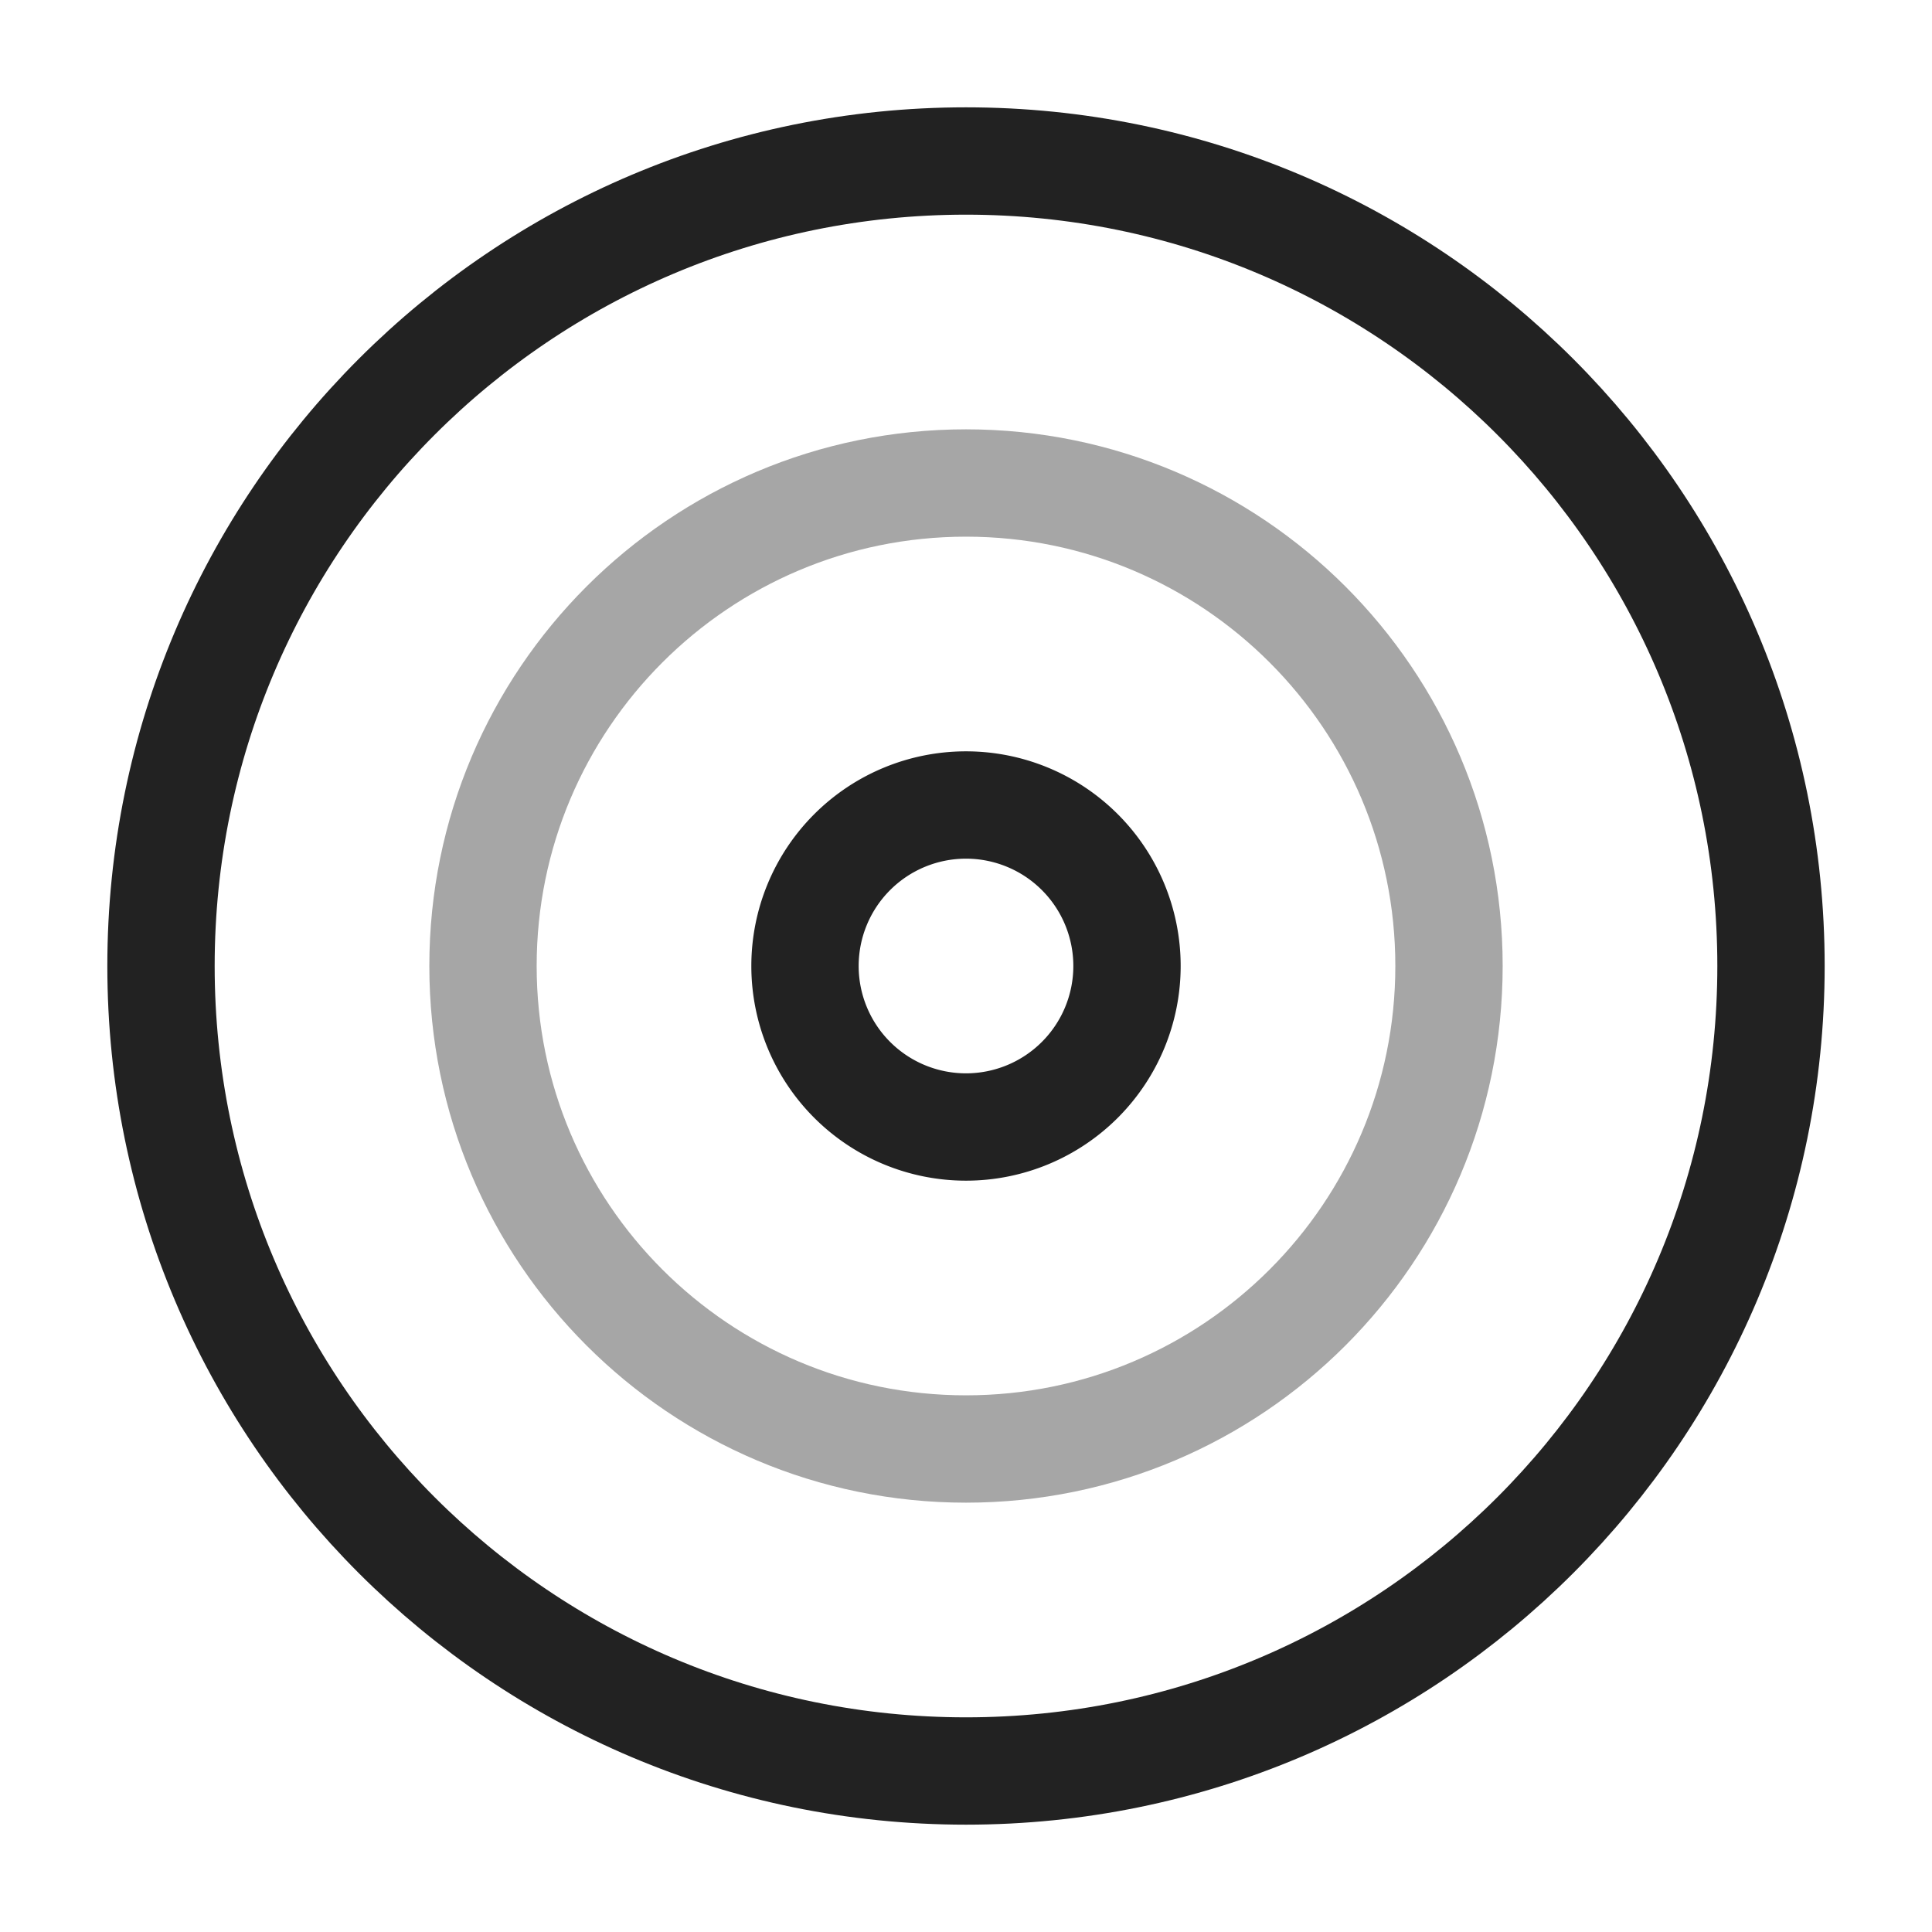
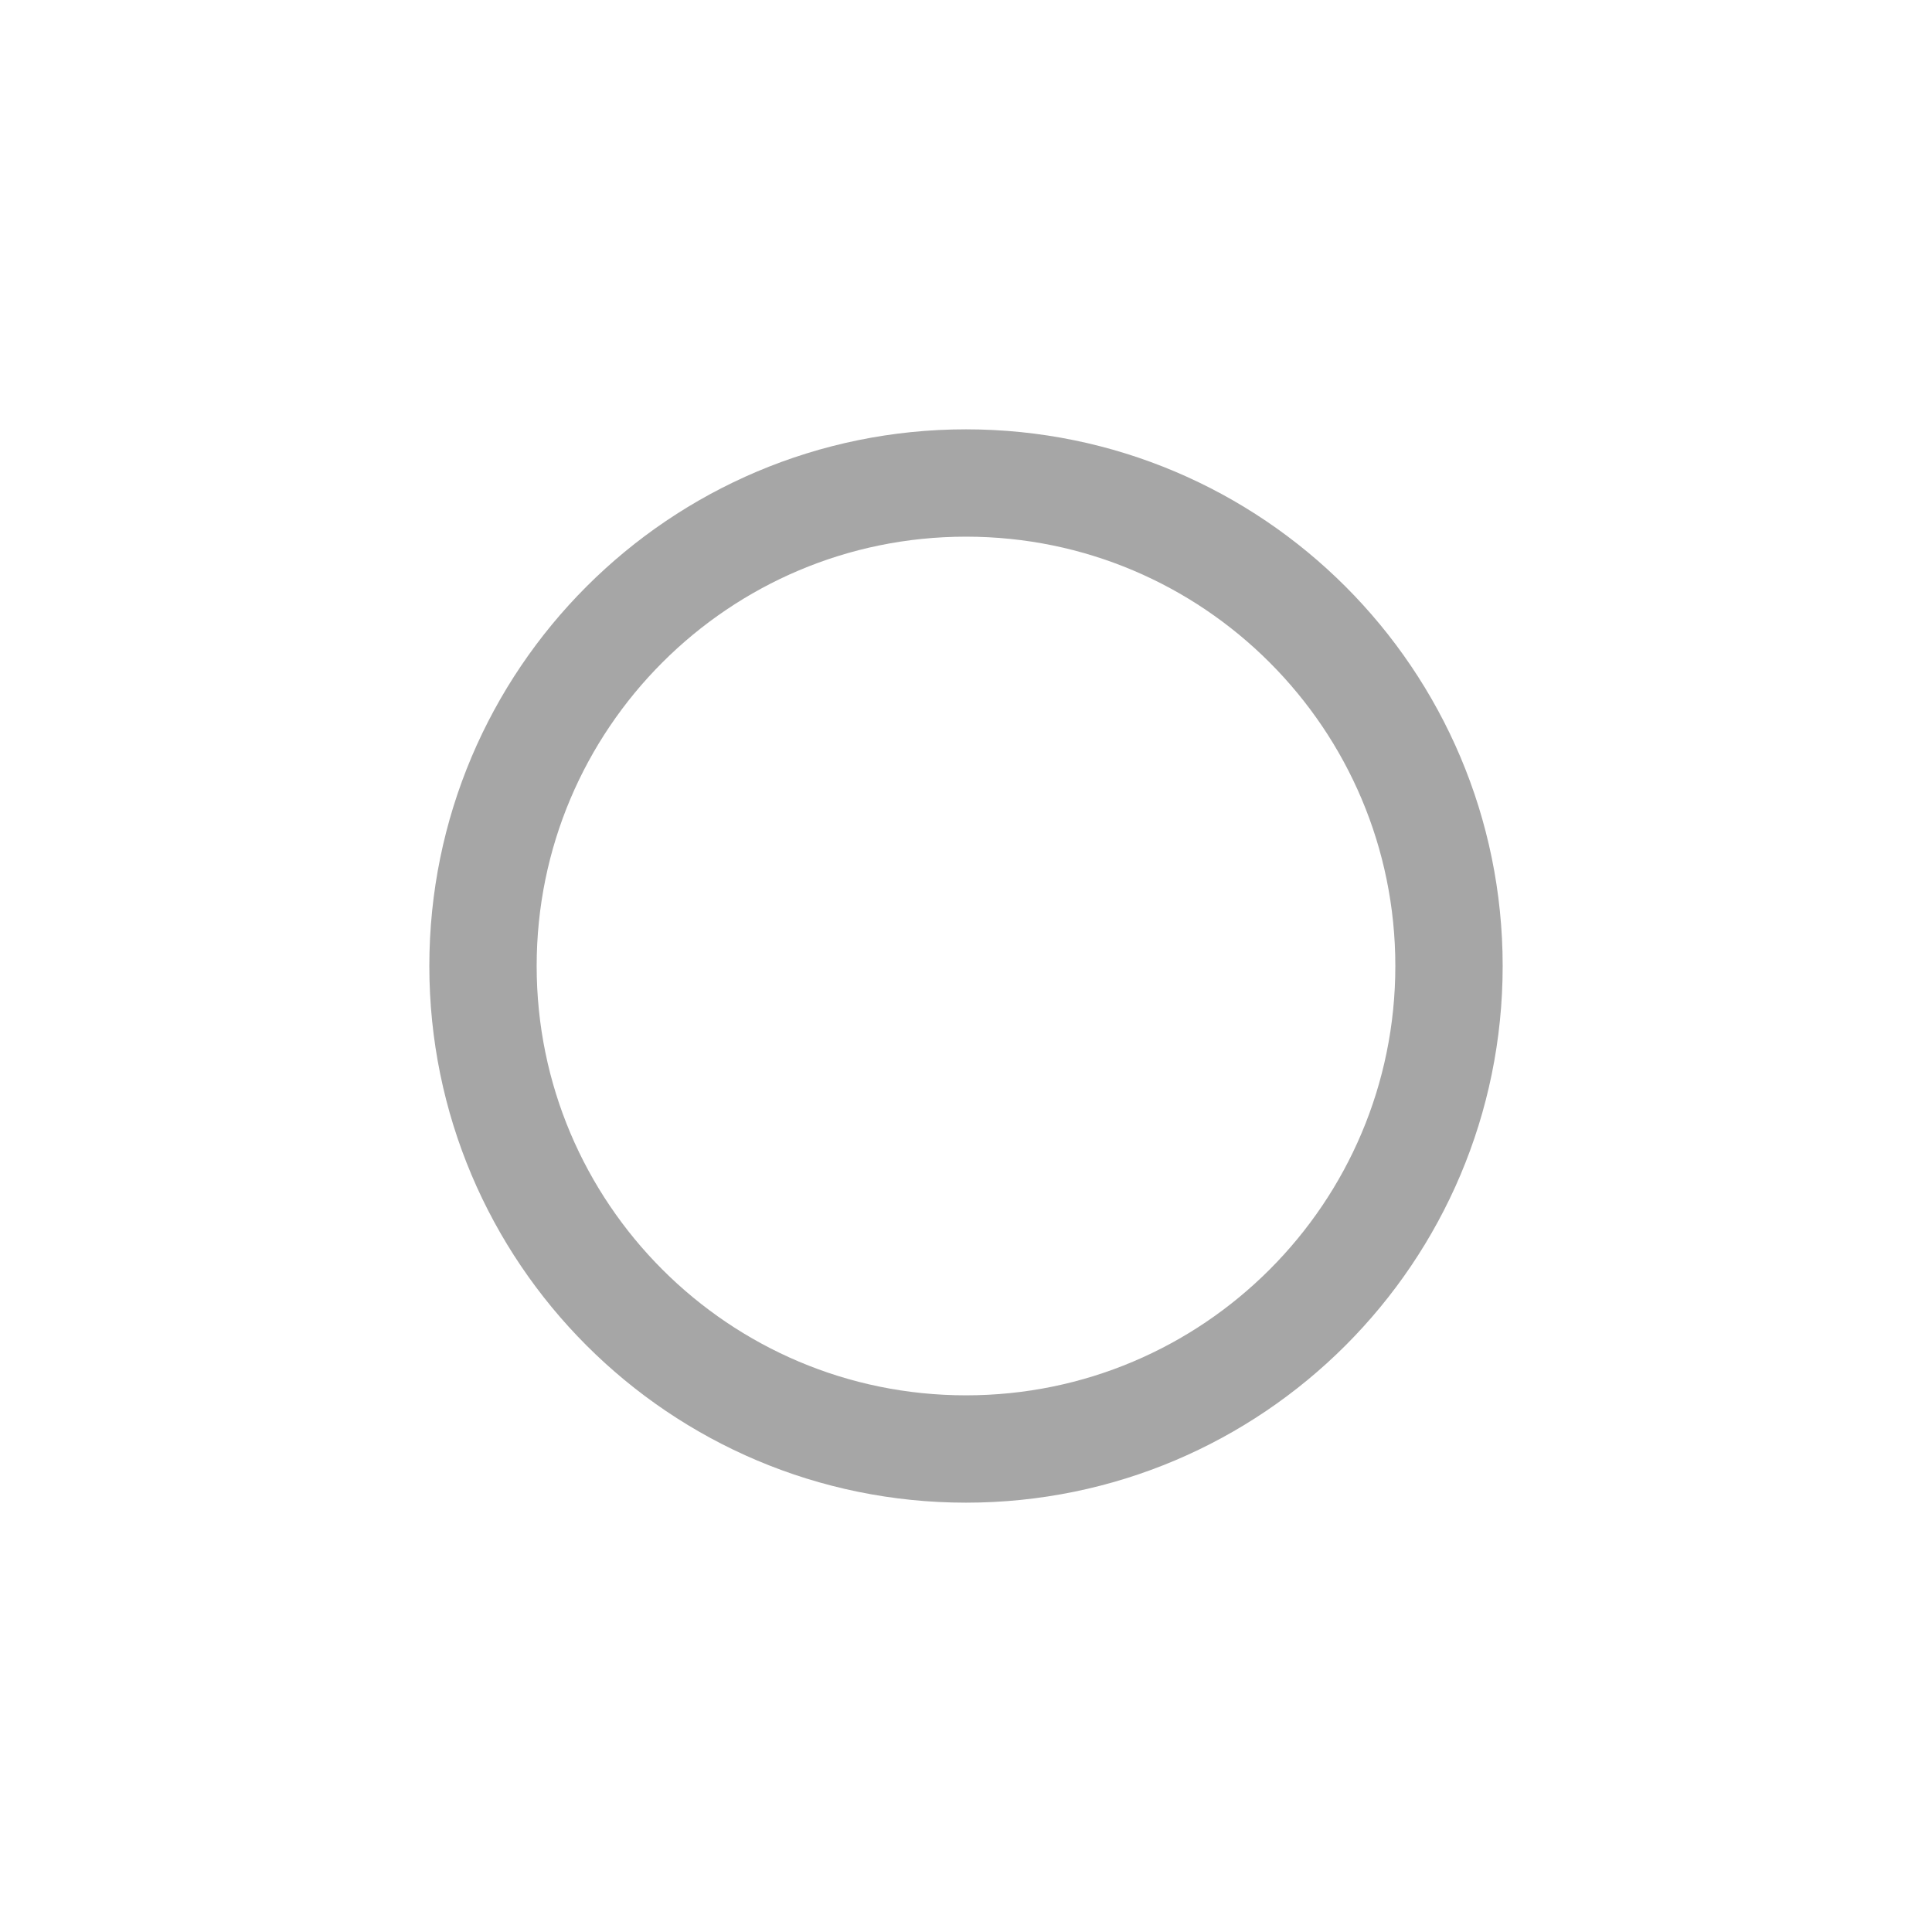
<svg xmlns="http://www.w3.org/2000/svg" width="72" height="72" fill="none">
  <path stroke="#222" stroke-linecap="round" stroke-linejoin="round" stroke-width="4" d="M36 54c9.941 0 18-8.059 18-18s-8.059-18-18-18-18 8.059-18 18 8.059 18 18 18Z" opacity=".4" />
-   <path stroke="#222" stroke-linecap="round" stroke-linejoin="round" stroke-width="4" d="M36 66c16.569 0 30-13.431 30-30C66 19.431 52.569 6 36 6 19.431 6 6 19.431 6 36c0 16.569 13.431 30 30 30Z" />
-   <path stroke="#222" stroke-linecap="round" stroke-linejoin="round" stroke-width="4" d="M36 42a6 6 0 1 0 0-12 6 6 0 0 0 0 12Z" />
</svg>